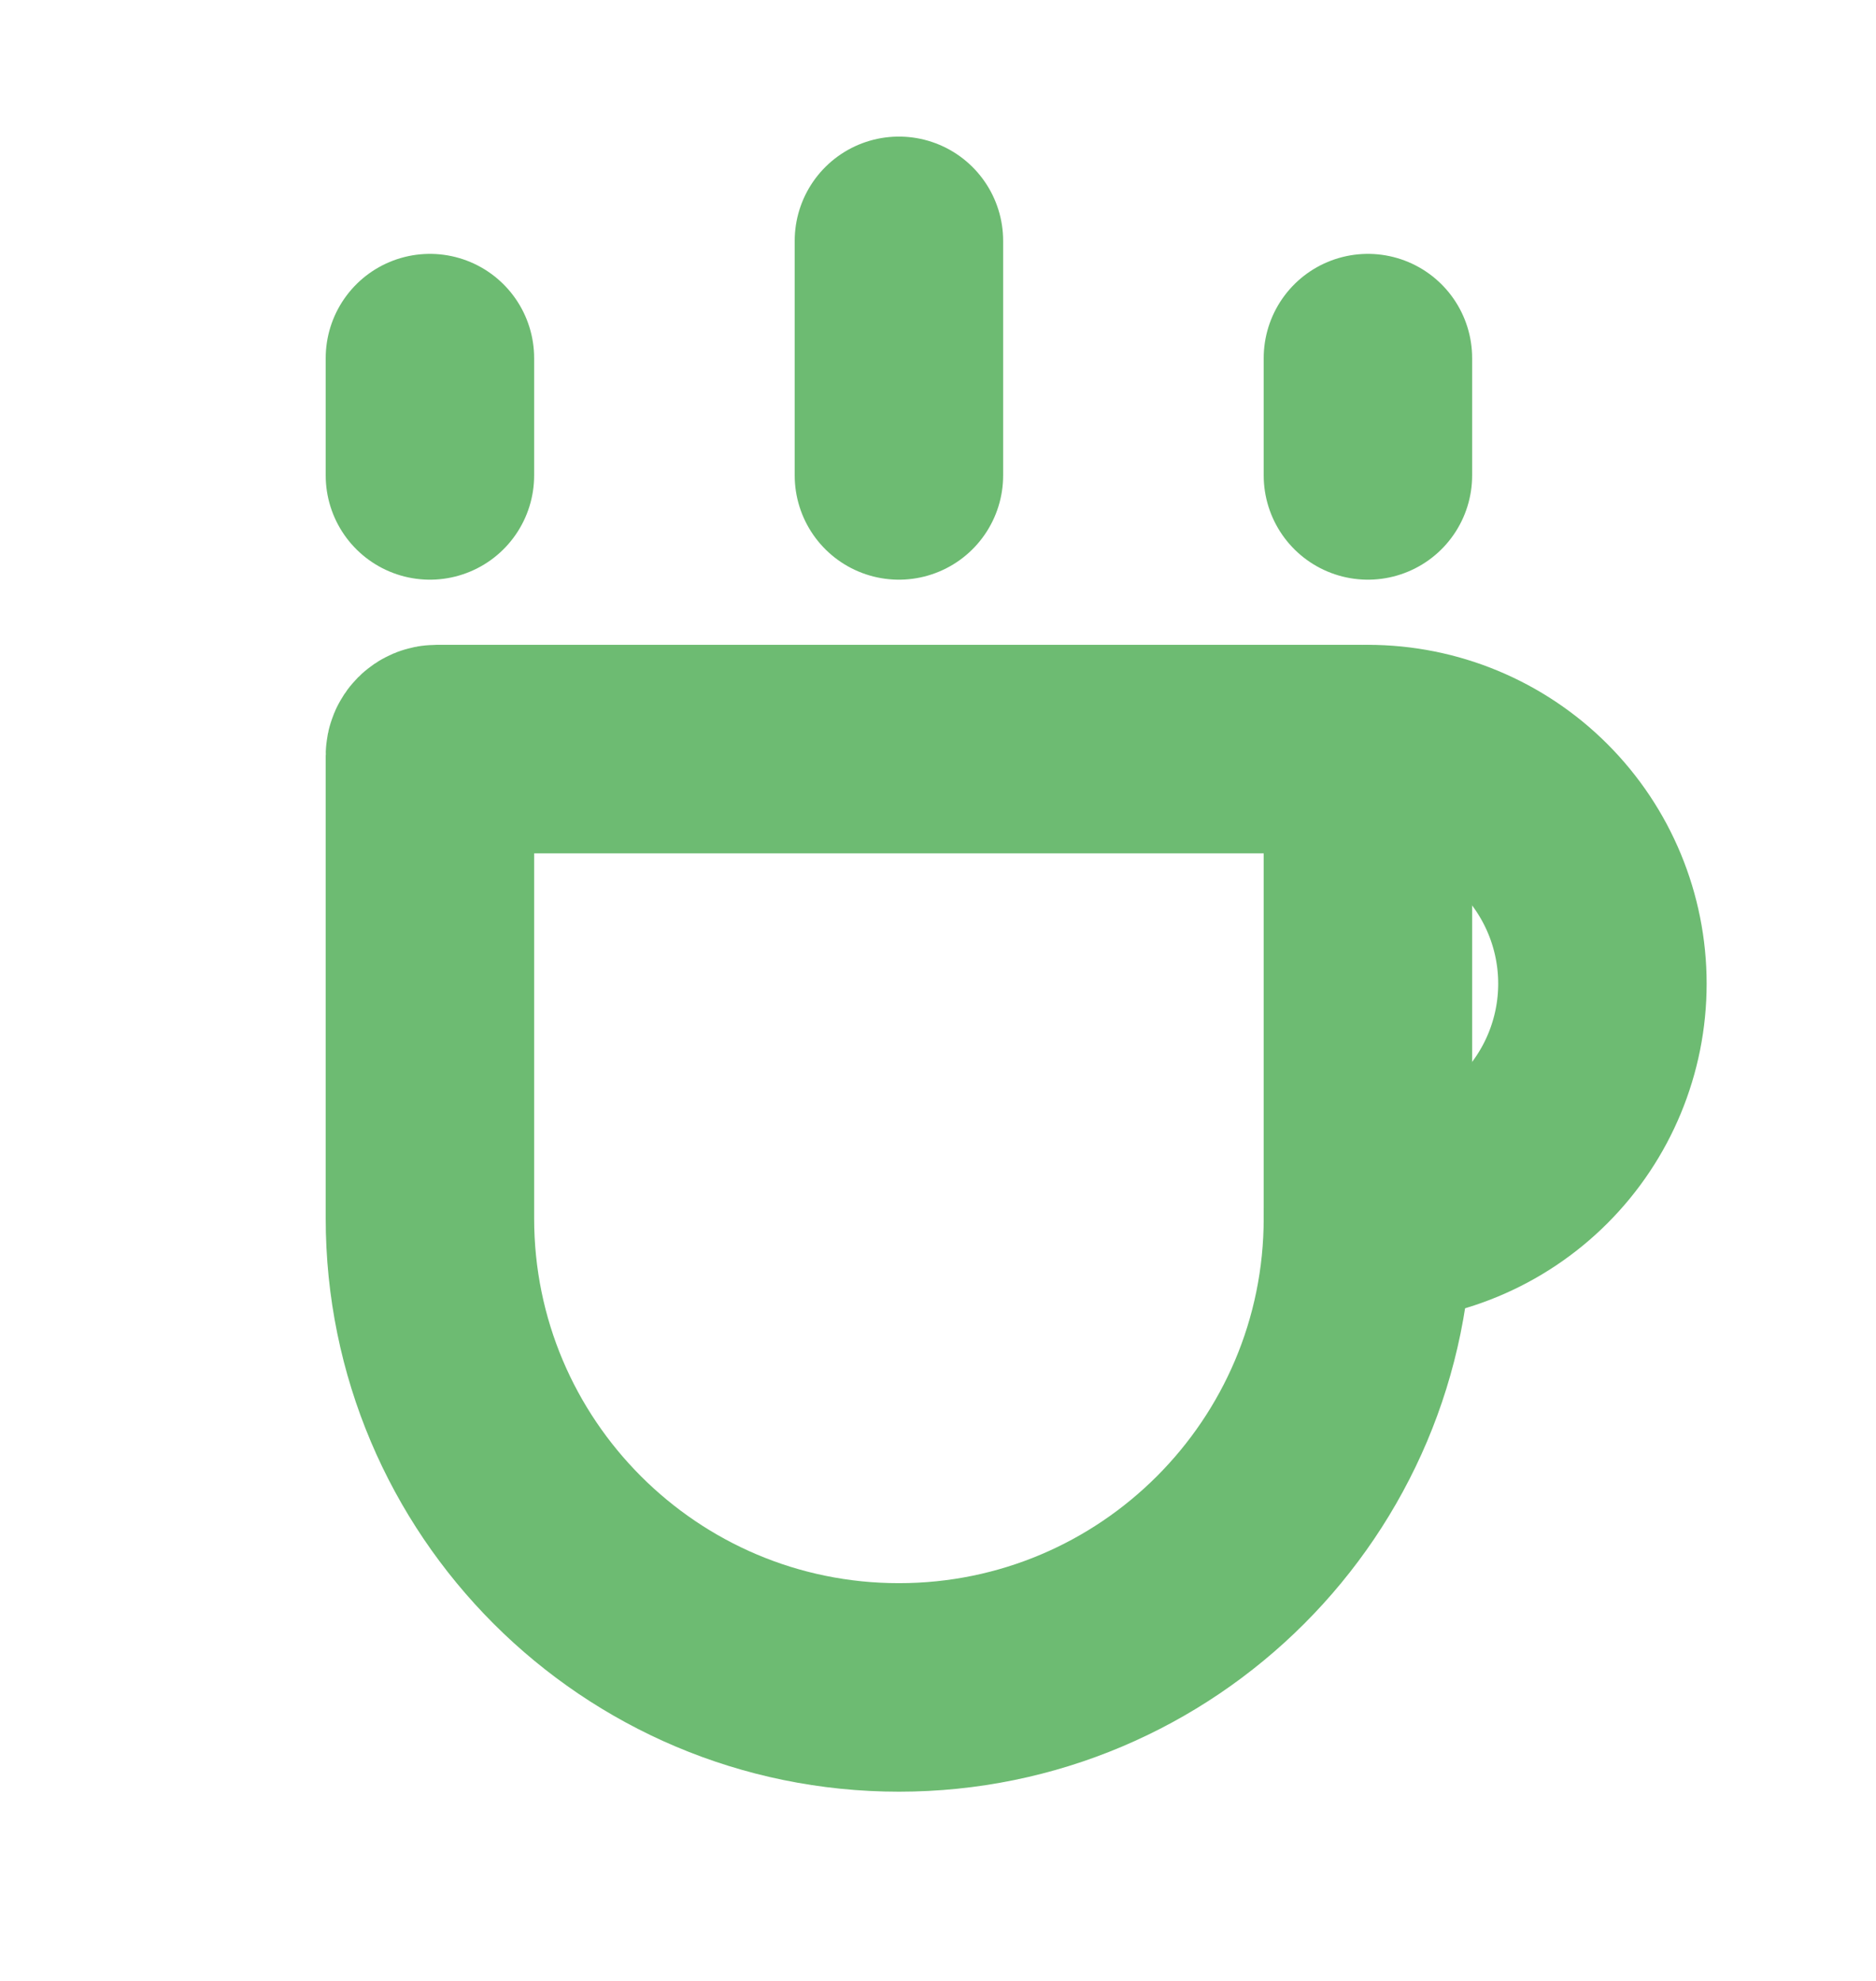
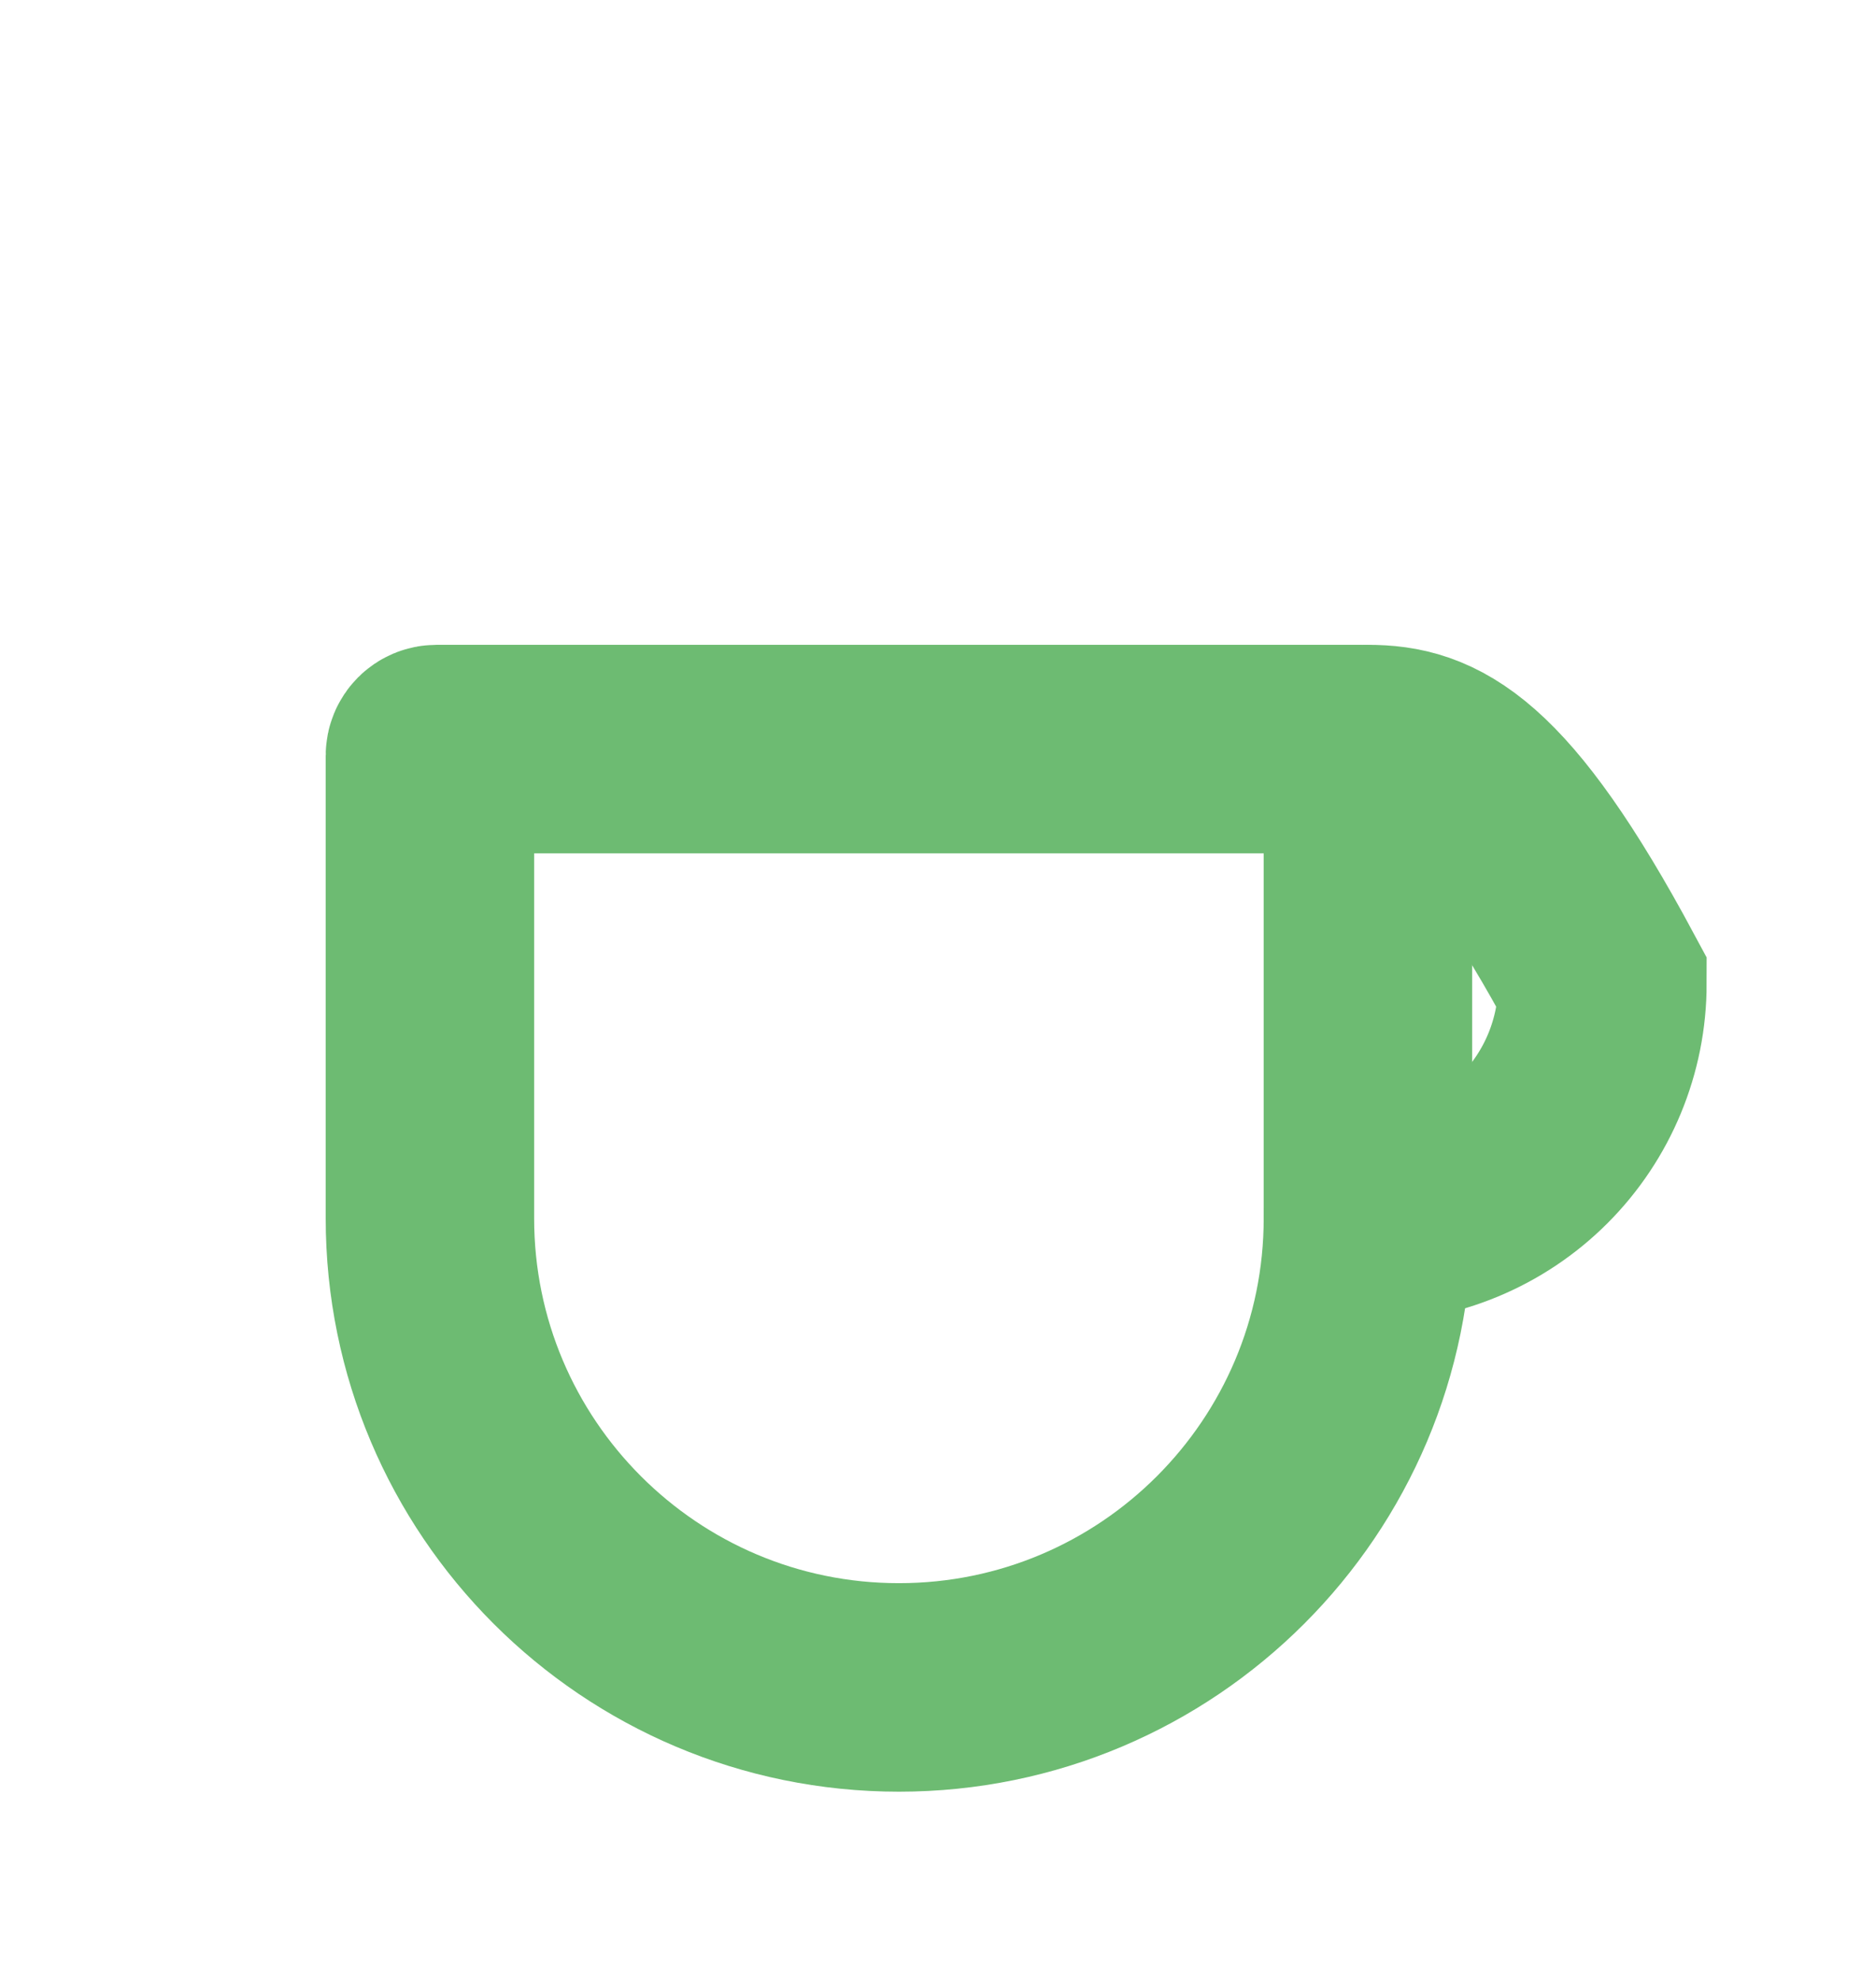
<svg xmlns="http://www.w3.org/2000/svg" width="18" height="19" viewBox="0 0 18 19" fill="none">
  <path d="M4.125 7.248C4.125 7.213 4.153 7.185 4.188 7.185H13.062C13.097 7.185 13.125 7.213 13.125 7.248V11.685C13.125 14.17 11.11 16.185 8.625 16.185C6.14 16.185 4.125 14.17 4.125 11.685V7.248Z" stroke="#6DBB72" stroke-width="2" stroke-linecap="round" stroke-linejoin="round" />
-   <path d="M13.125 11.685C13.722 11.685 14.294 11.448 14.716 11.026C15.138 10.604 15.375 10.032 15.375 9.435C15.375 8.838 15.138 8.266 14.716 7.844C14.294 7.422 13.722 7.185 13.125 7.185" stroke="#6DBB72" stroke-width="2" stroke-linecap="round" />
-   <path d="M4.125 3.435V4.56M13.125 3.435V4.56M8.625 2.31V4.56" stroke="#6DBB72" stroke-width="2" stroke-linecap="round" stroke-linejoin="round" />
+   <path d="M13.125 11.685C13.722 11.685 14.294 11.448 14.716 11.026C15.138 10.604 15.375 10.032 15.375 9.435C14.294 7.422 13.722 7.185 13.125 7.185" stroke="#6DBB72" stroke-width="2" stroke-linecap="round" />
</svg>